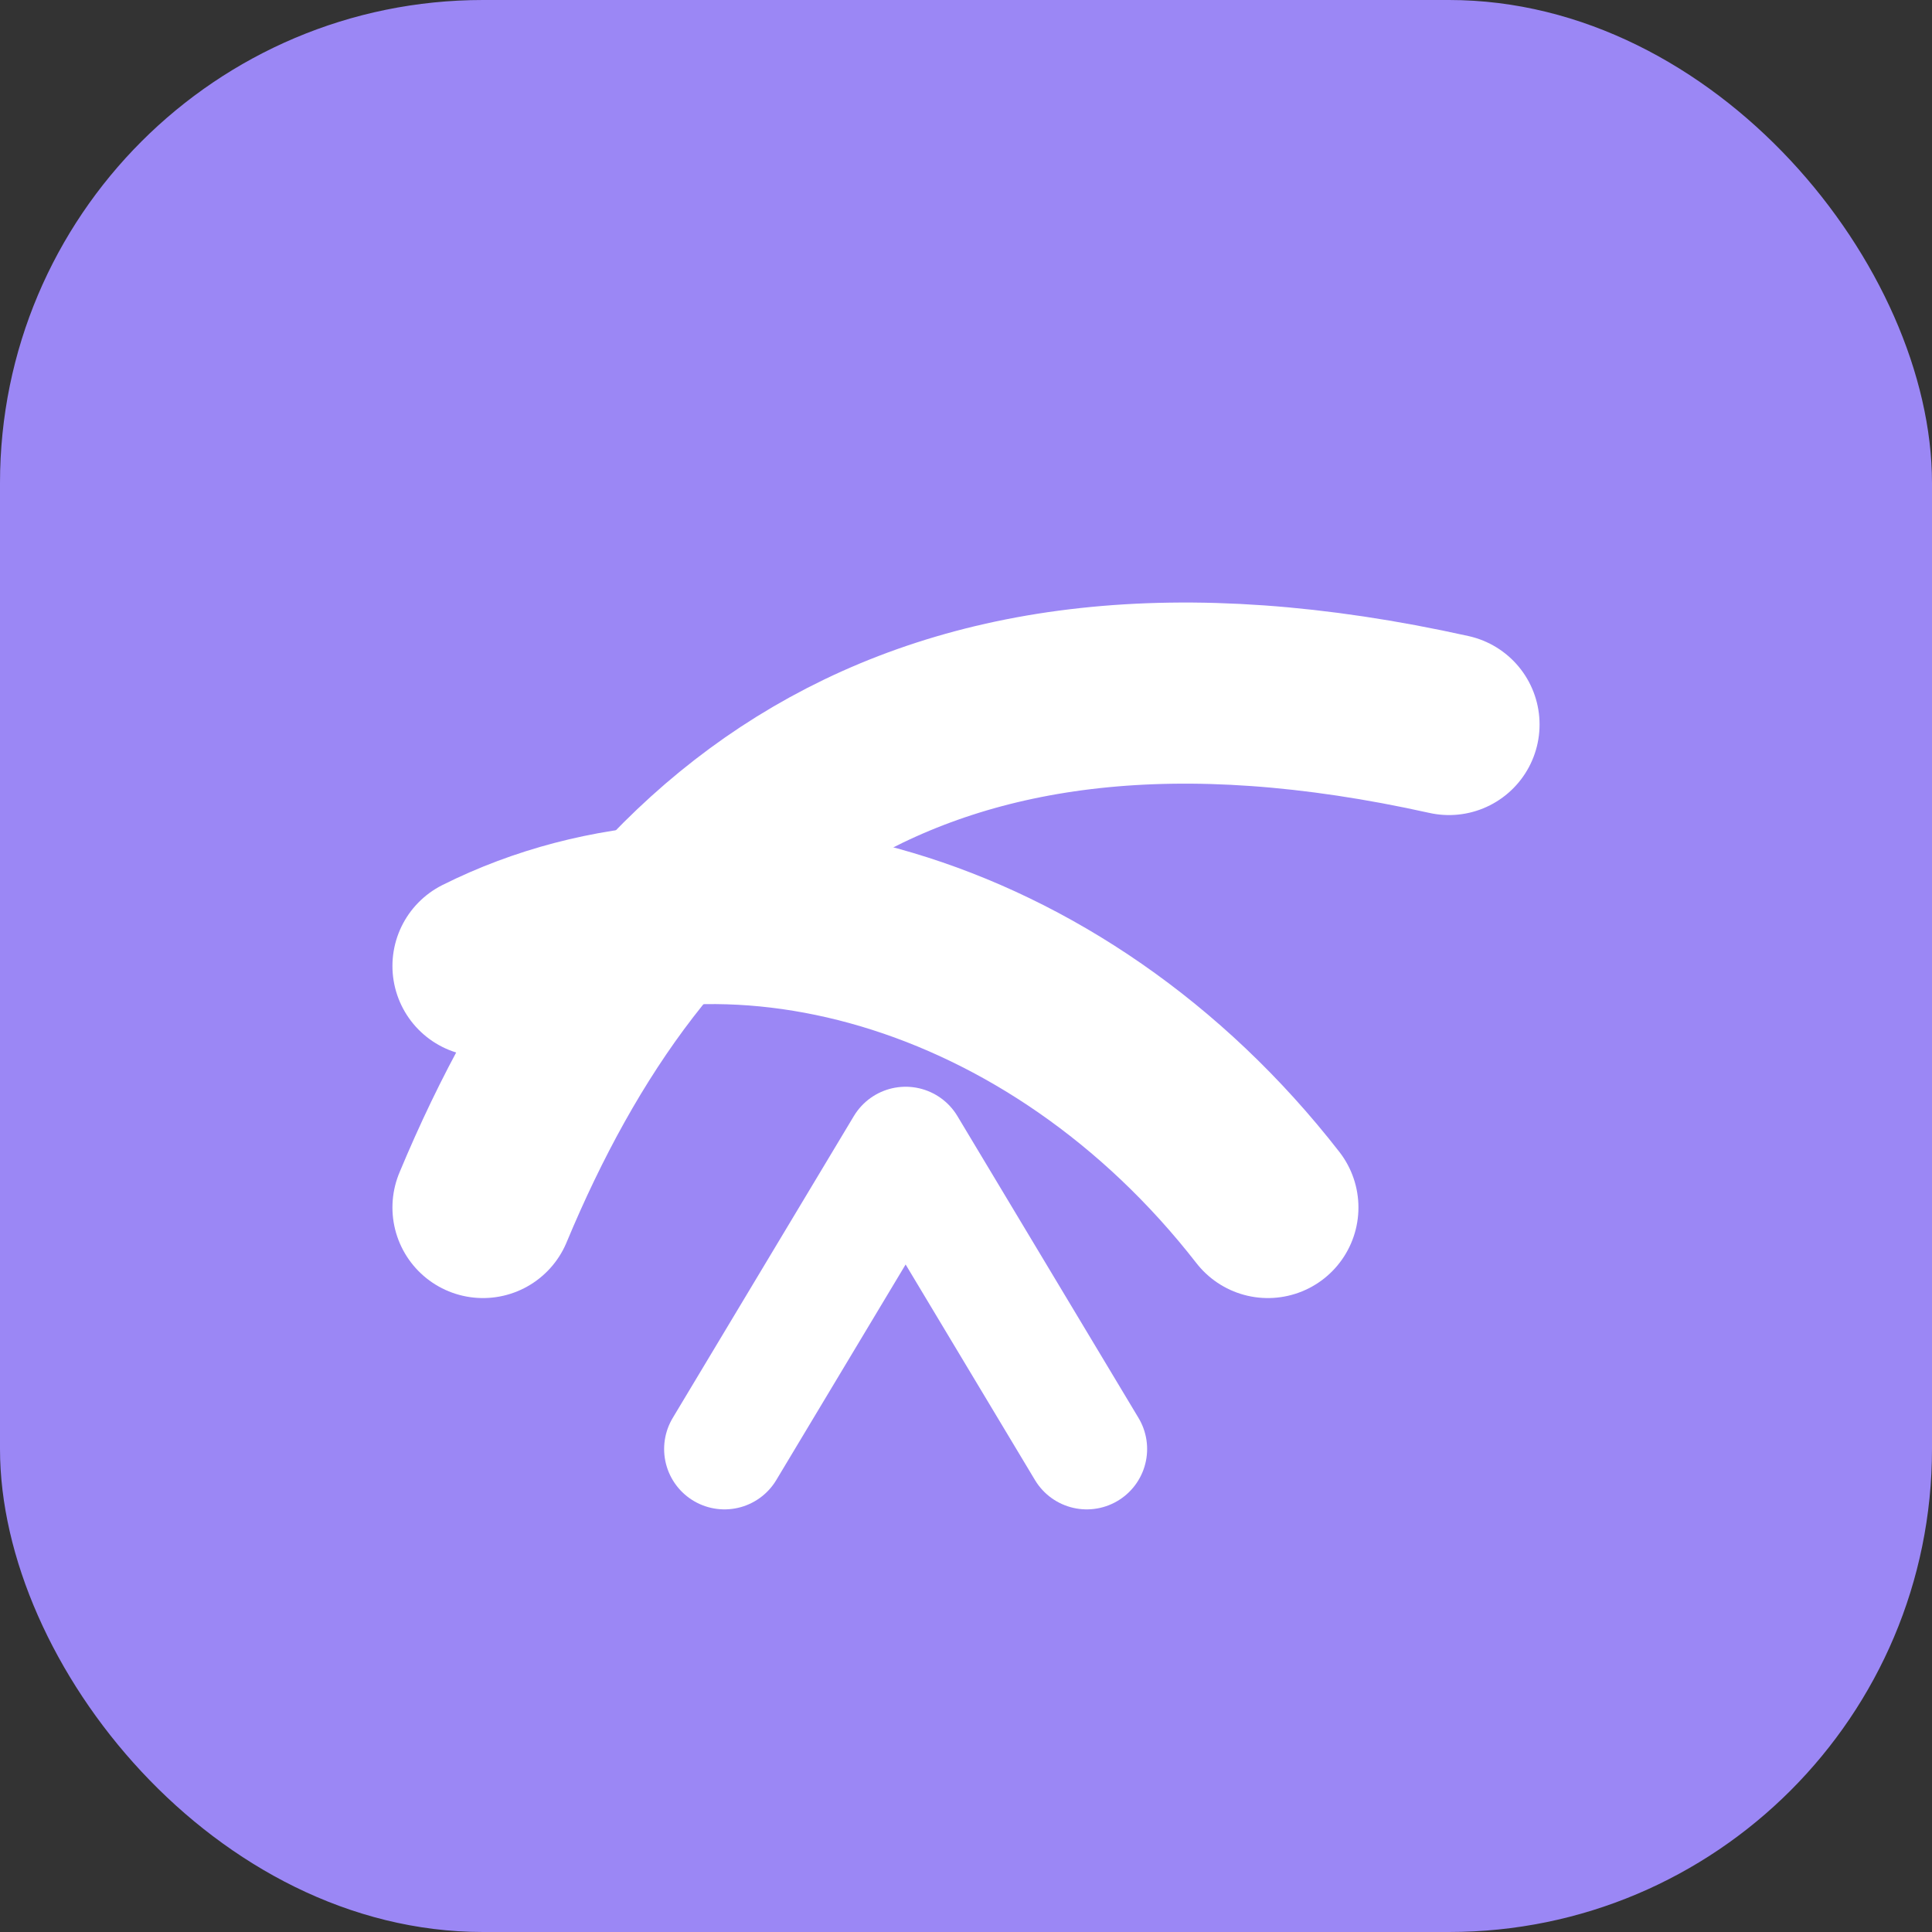
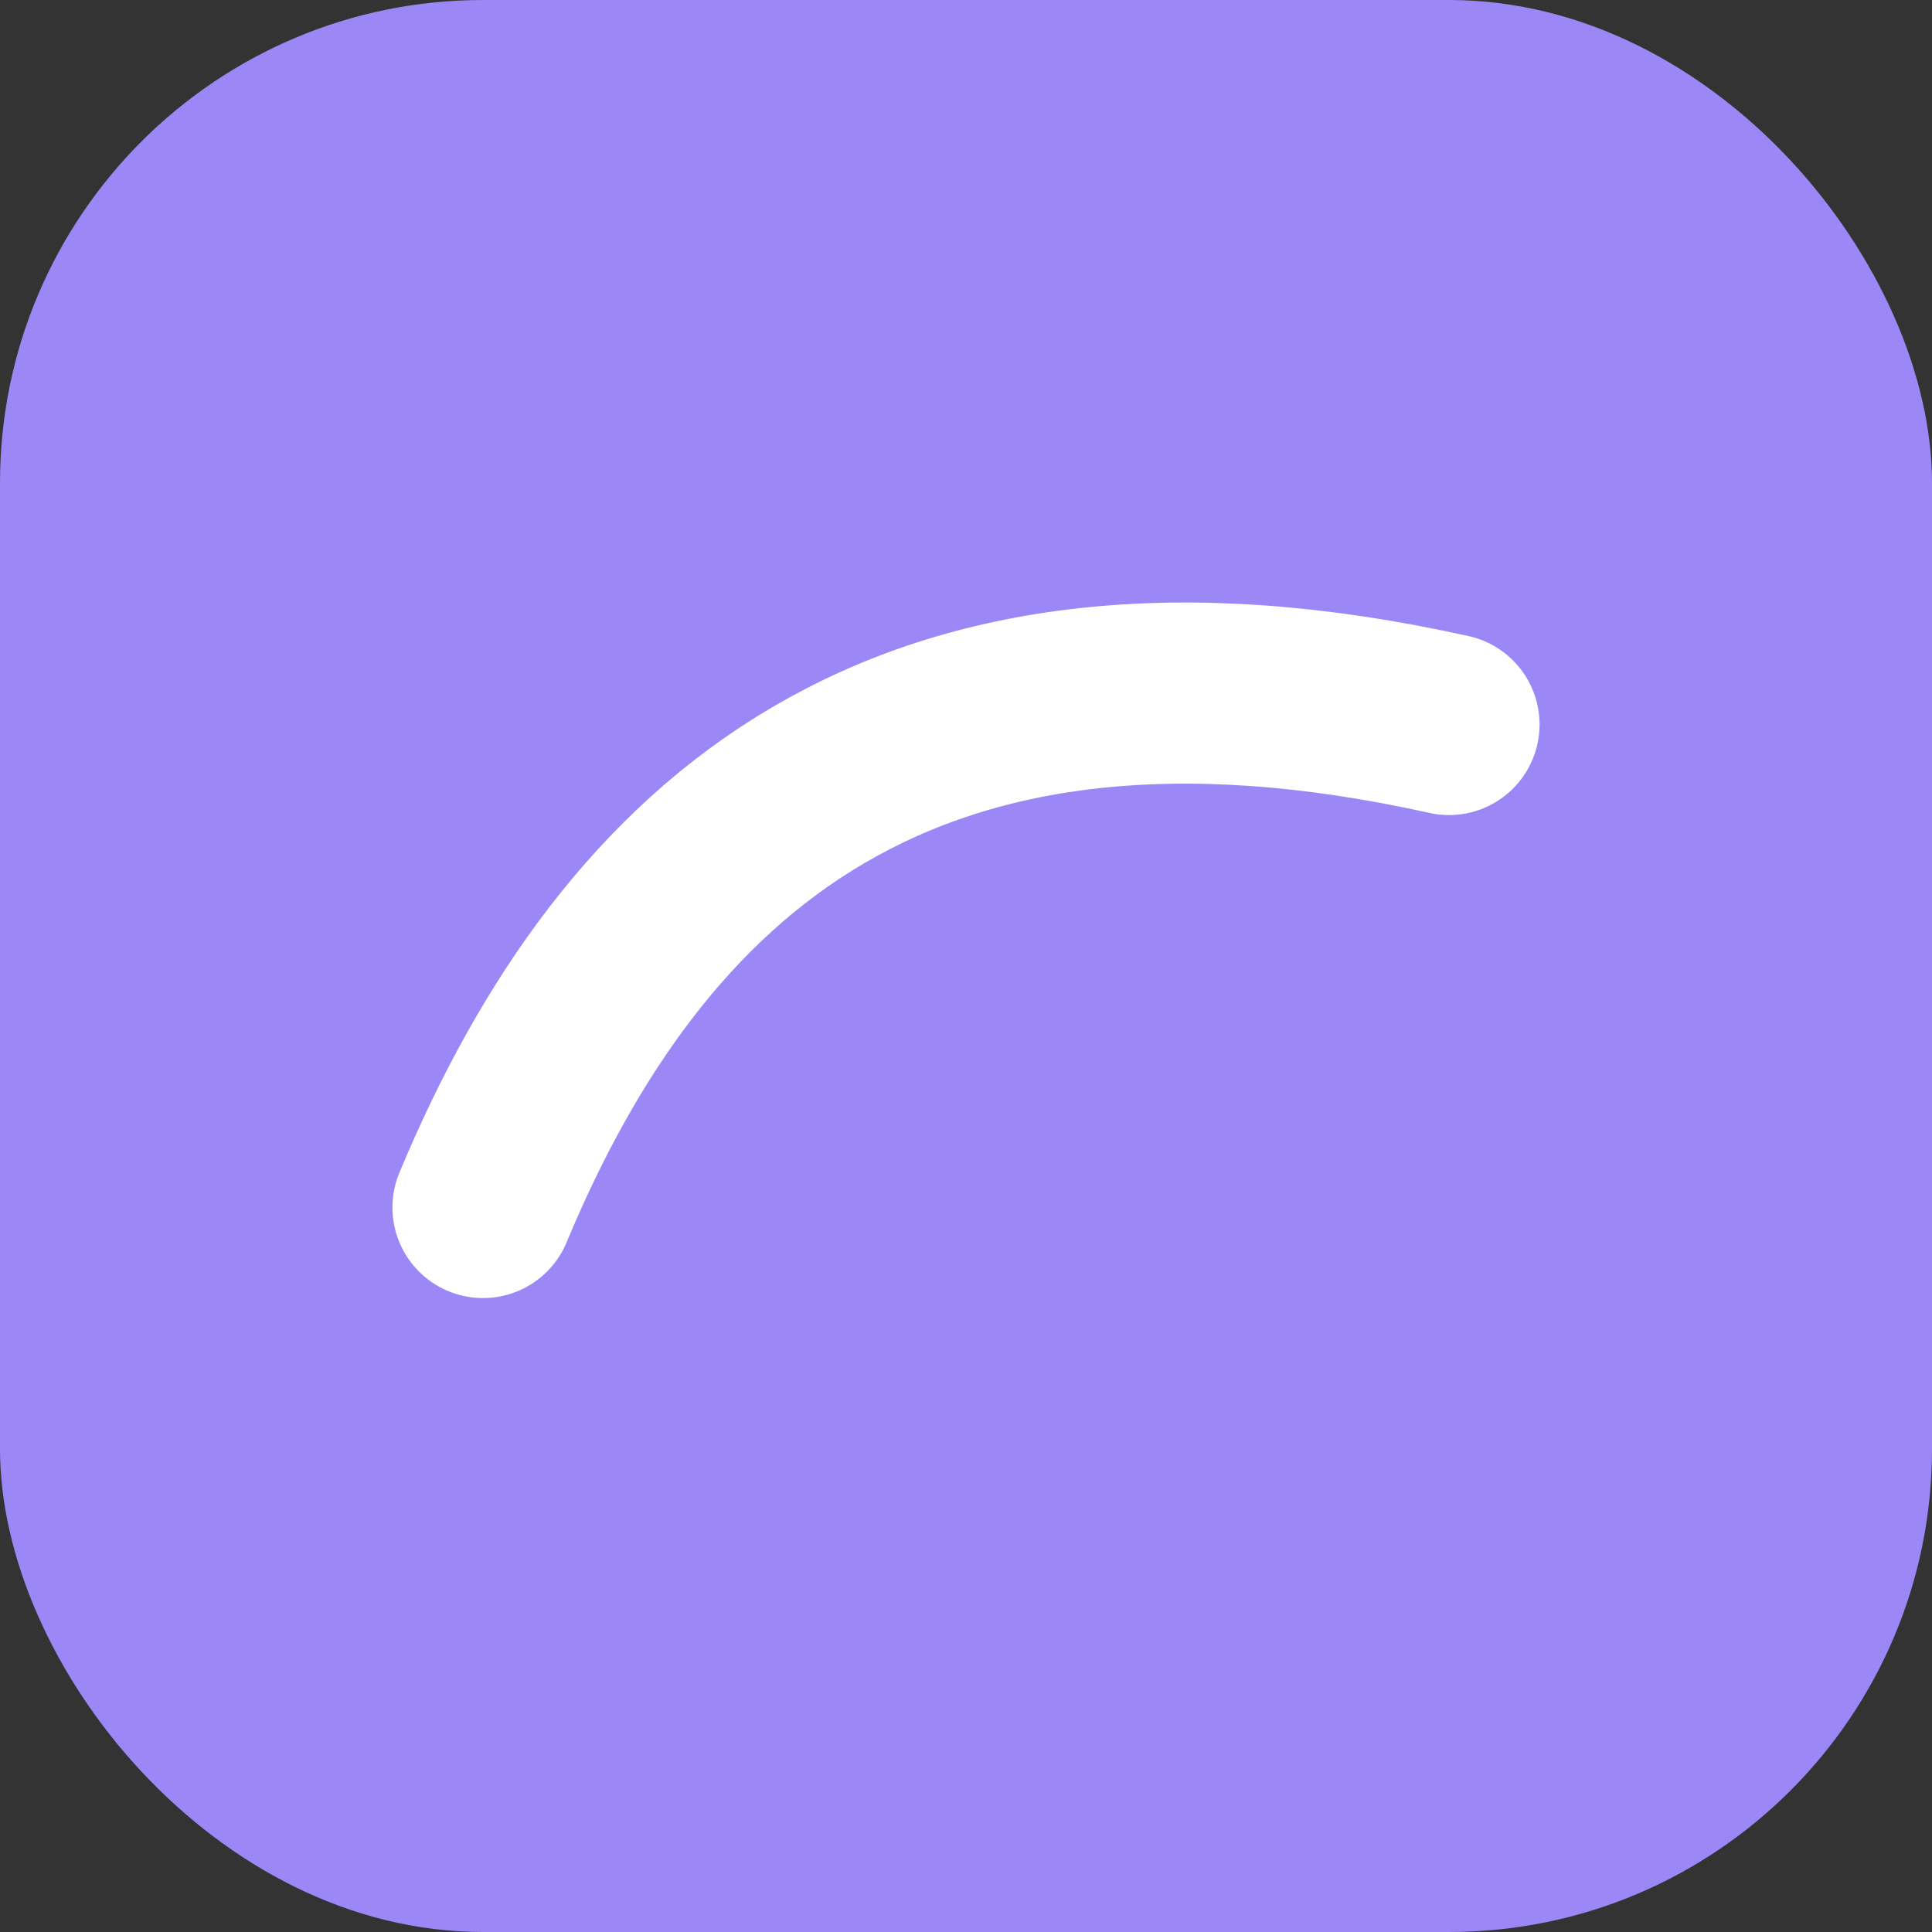
<svg xmlns="http://www.w3.org/2000/svg" width="32" height="32" viewBox="0 0 32 32" fill="none">
  <rect x="0" y="0" width="32" height="32" fill="#333333" stroke="none" />
  <rect width="32" height="32" rx="8" fill="#9b87f5" />
  <path d="M8 20C10.5 14 15 10 24 12" stroke="white" stroke-width="3" stroke-linecap="round" />
-   <path d="M8 16C12 14 17.5 15.5 21 20" stroke="white" stroke-width="3" stroke-linecap="round" />
-   <path d="M12 24L15 19L18 24" stroke="white" stroke-width="2" stroke-linecap="round" stroke-linejoin="round" />
</svg>